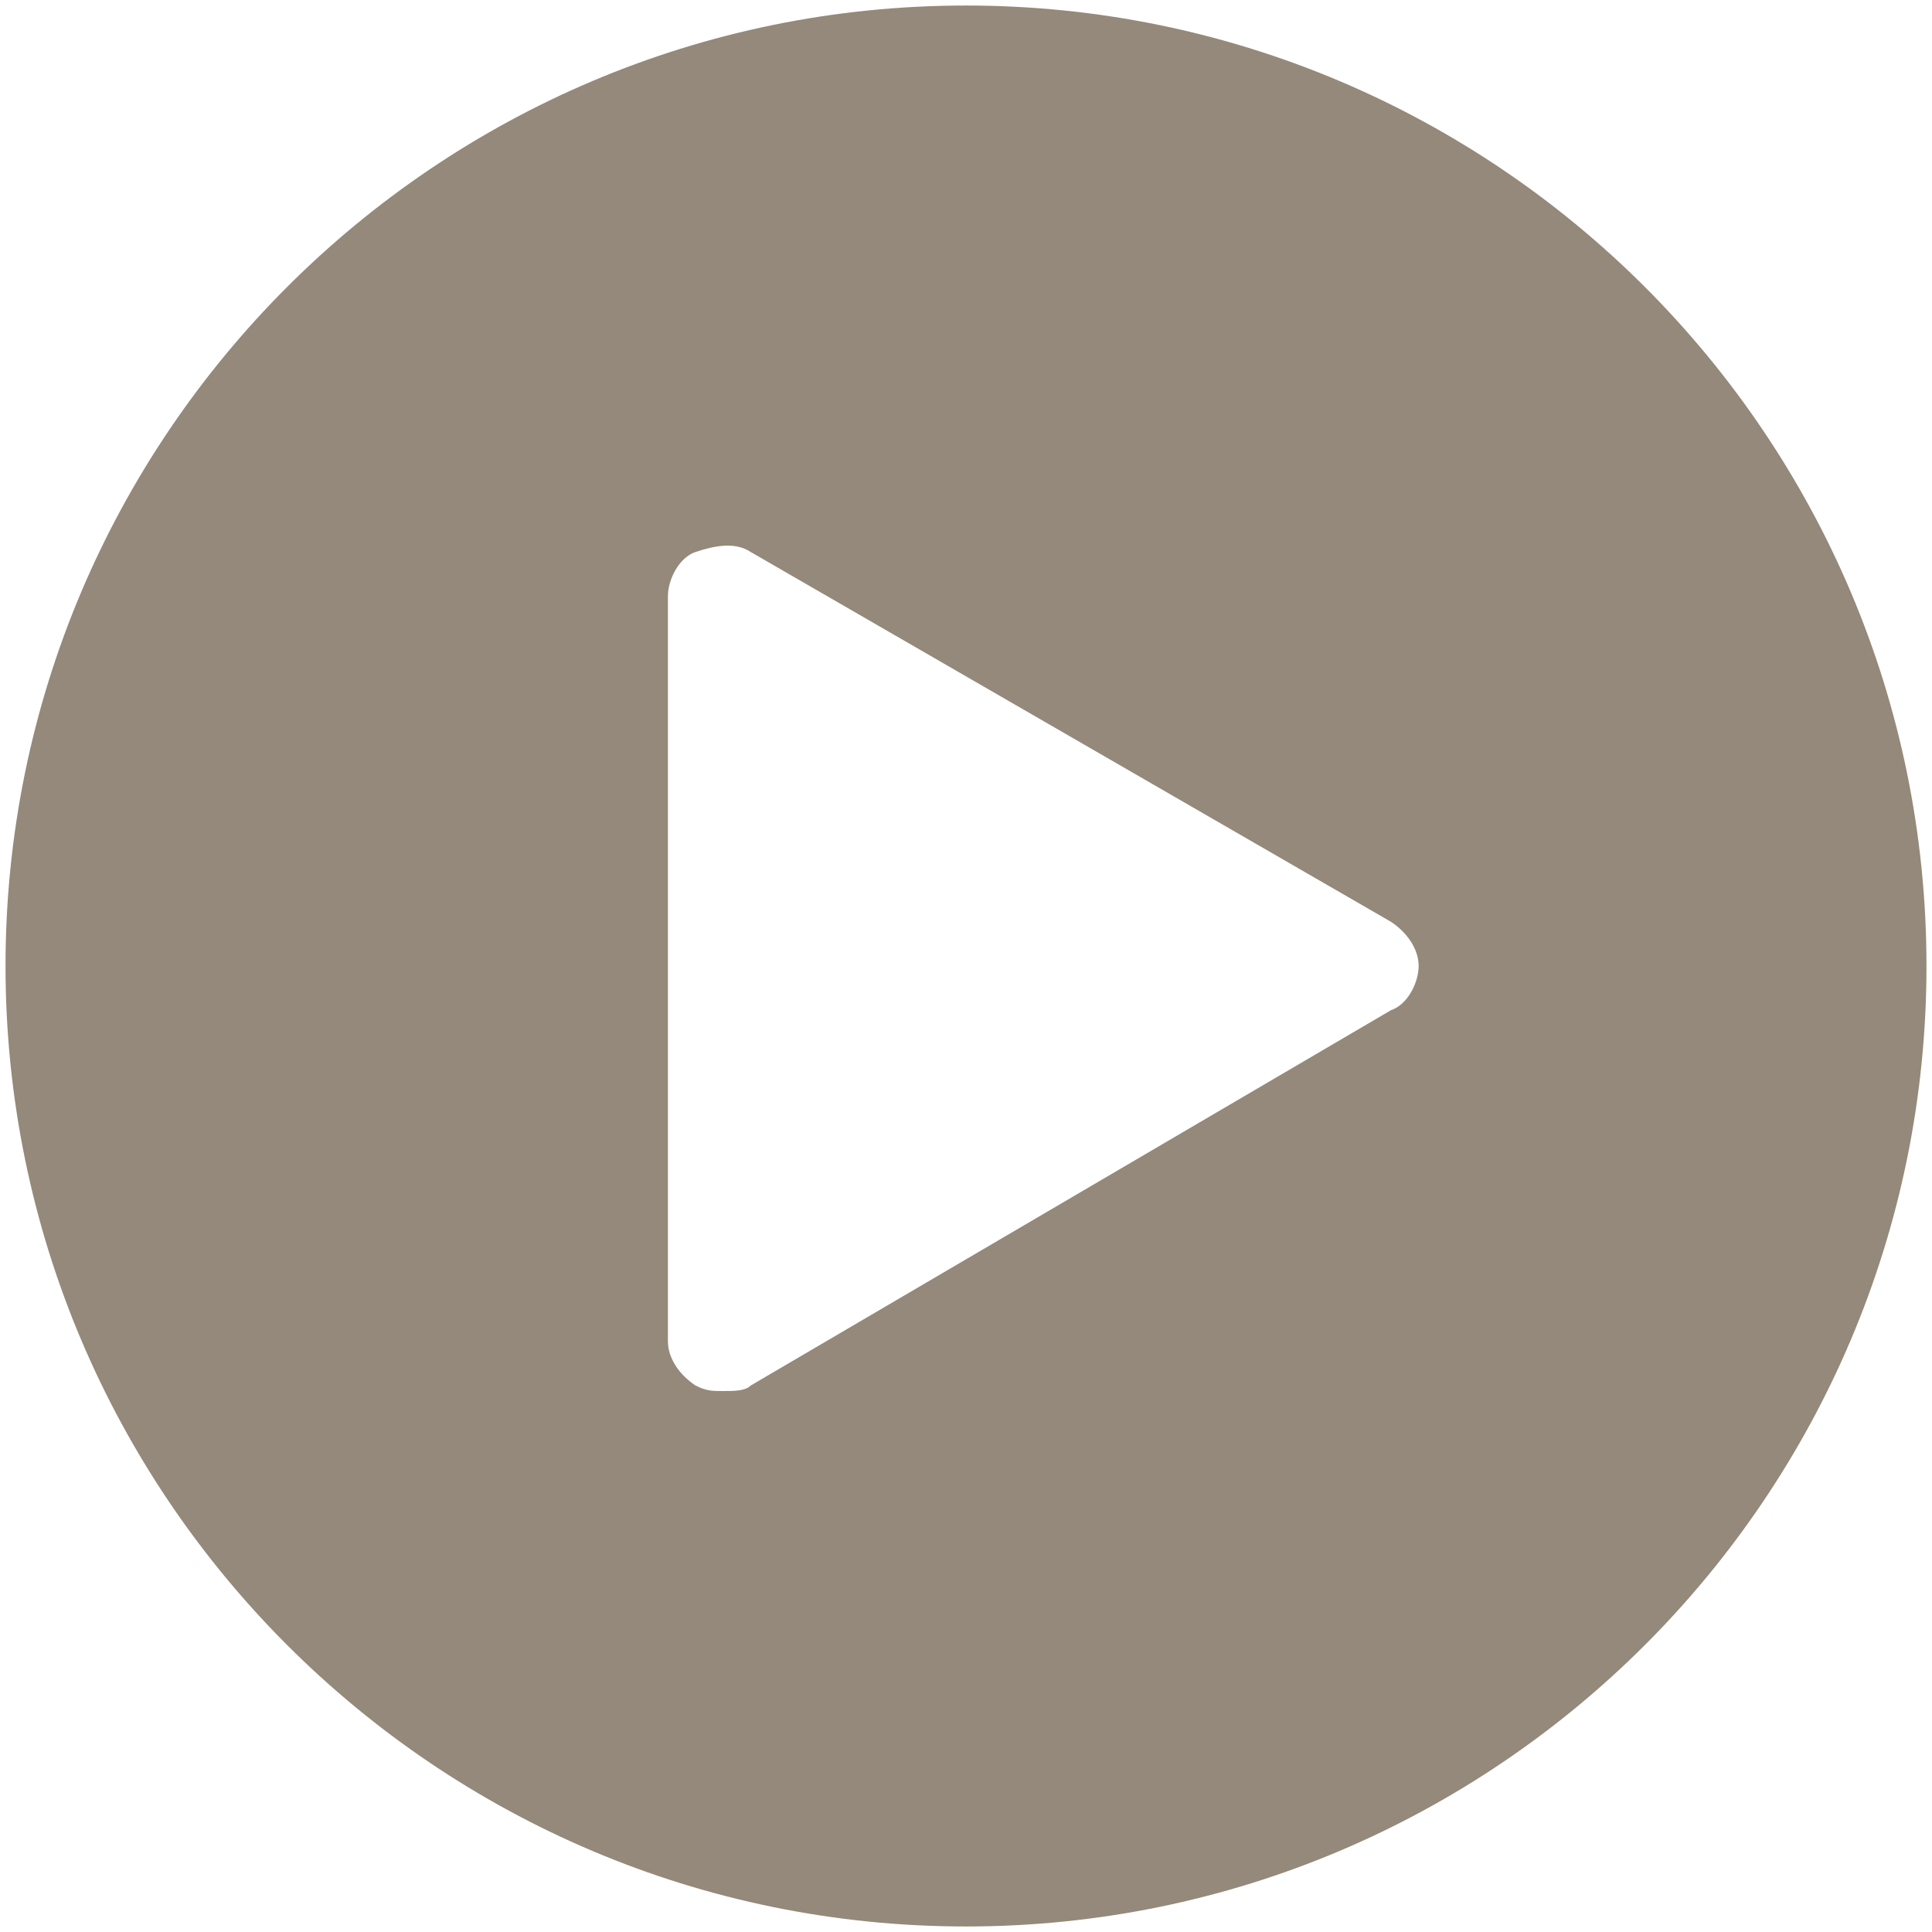
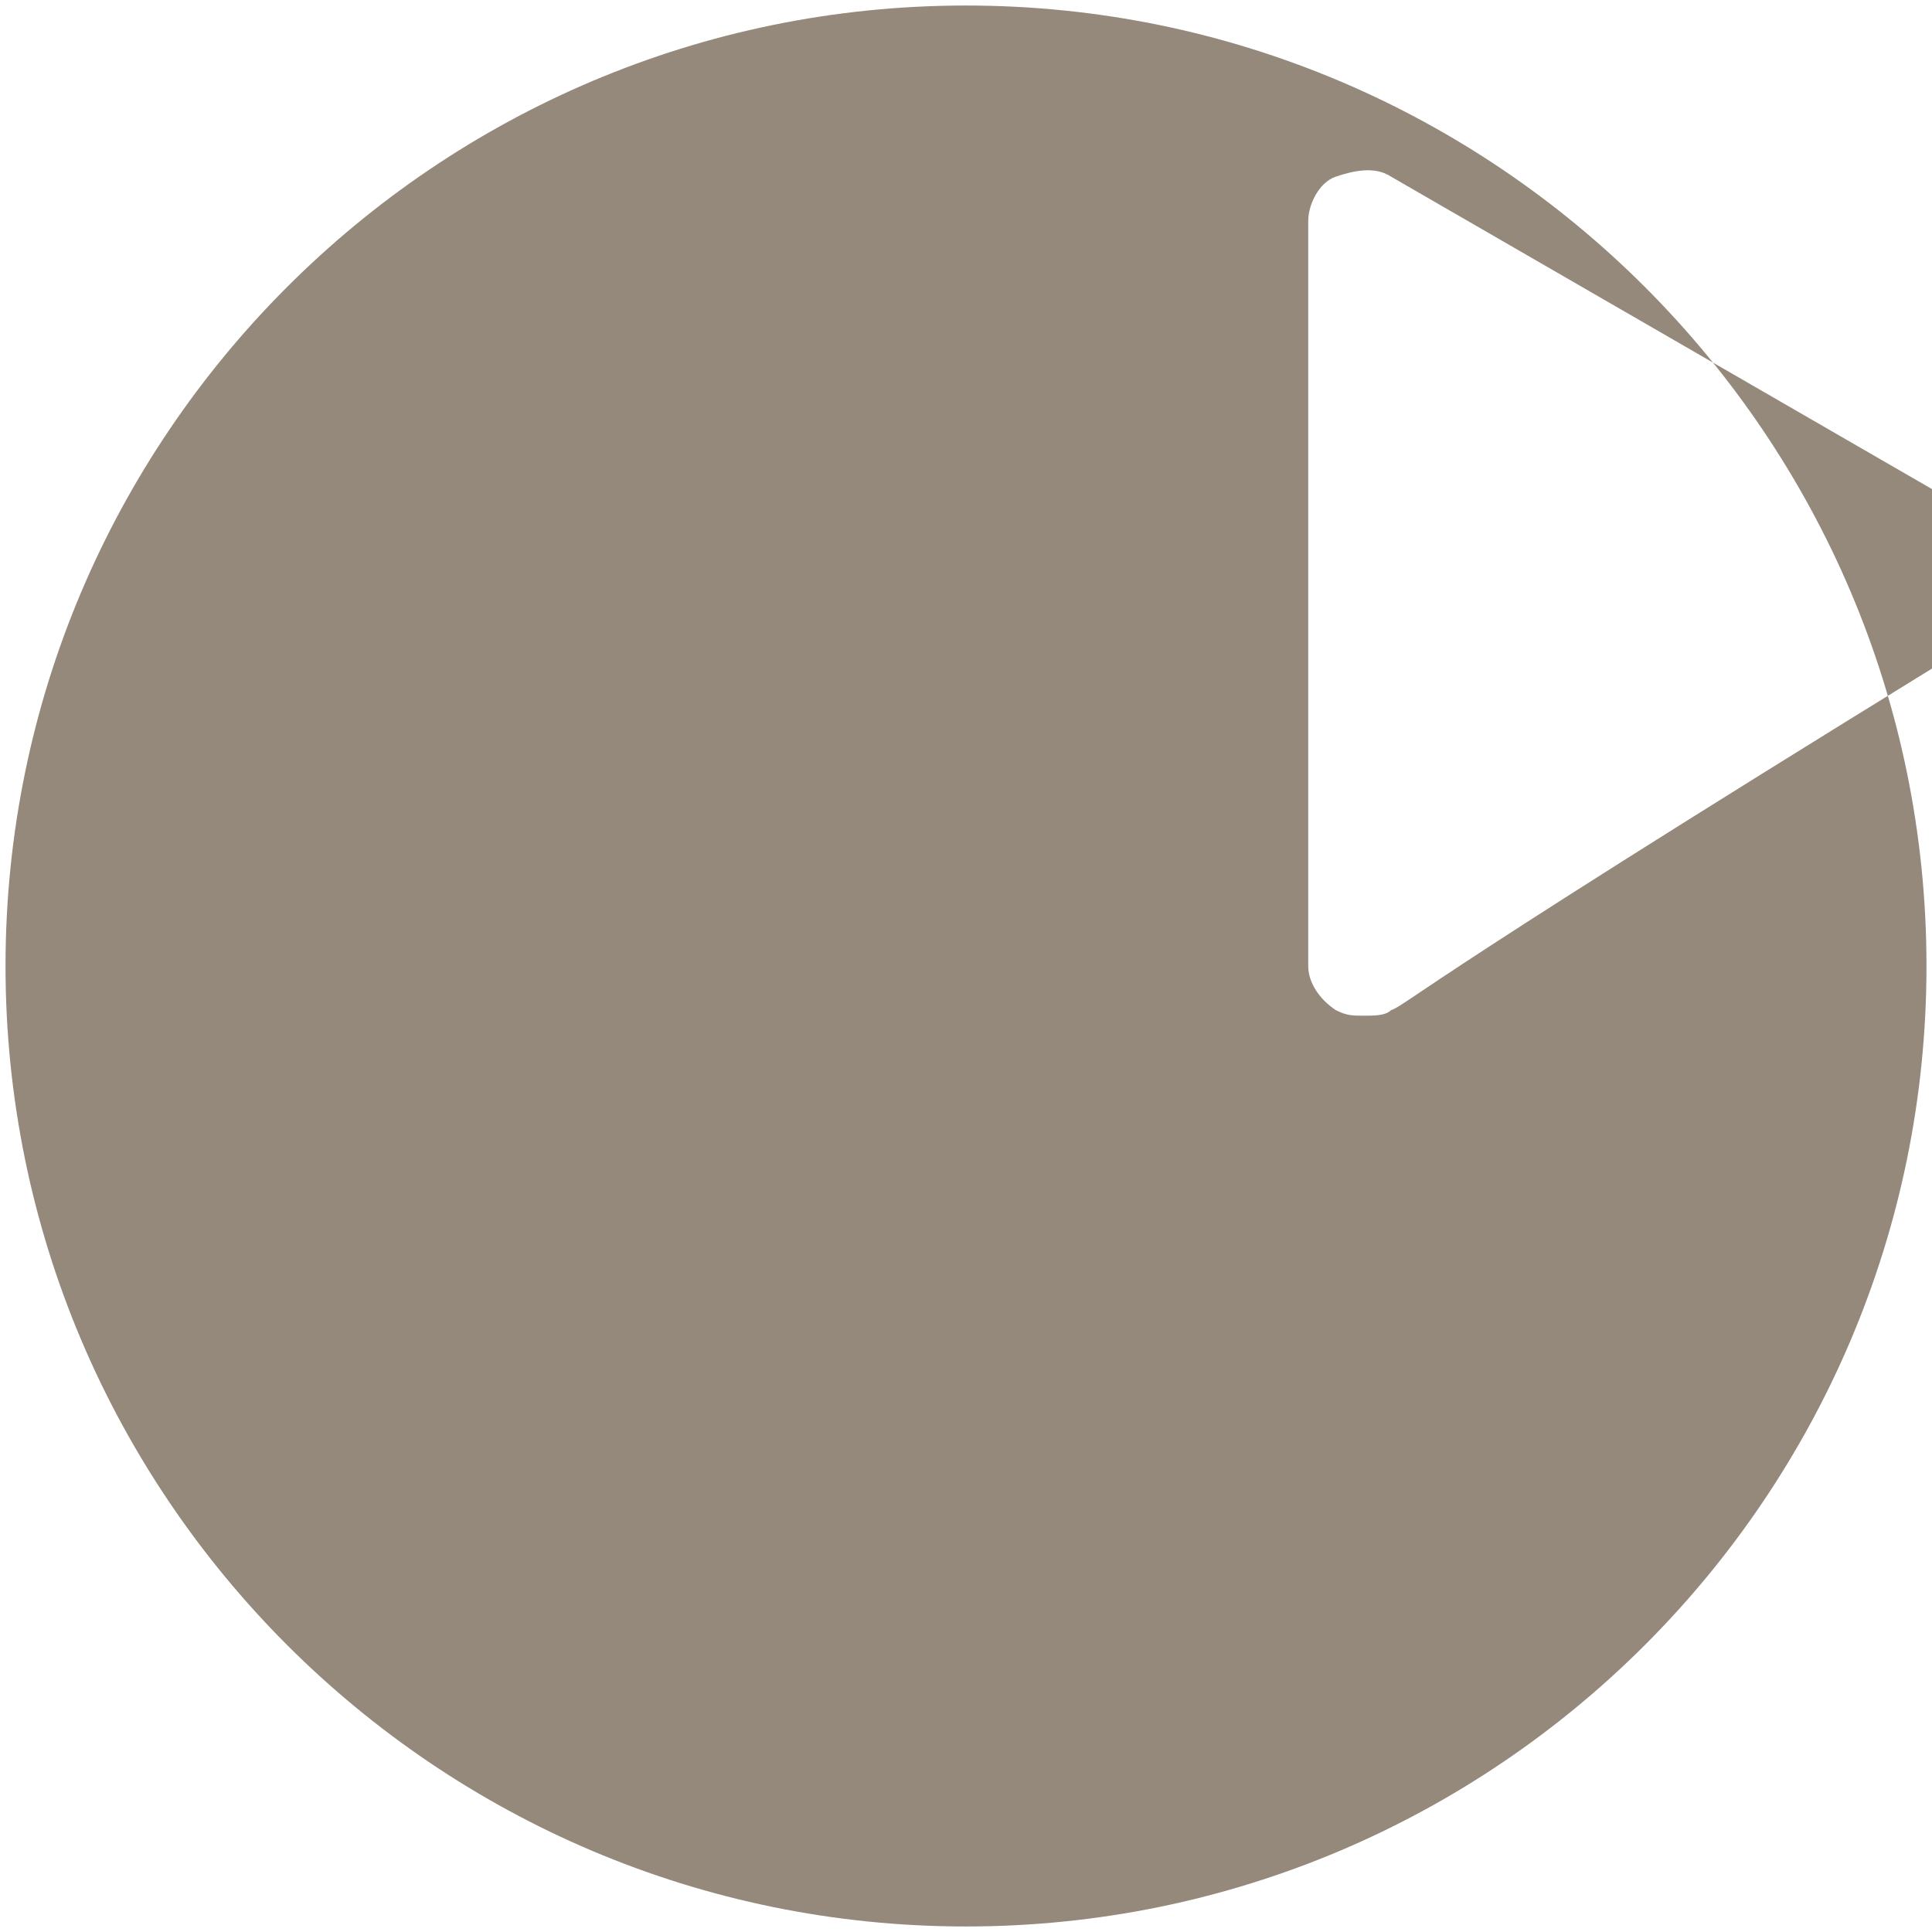
<svg xmlns="http://www.w3.org/2000/svg" version="1.1" id="Layer_1" x="0px" y="0px" viewBox="0 0 35 35" style="enable-background:new 0 0 35 35;" xml:space="preserve">
  <style type="text/css">
	.st0{fill:#94897A;}
</style>
  <g>
    <g>
-       <path class="st0" d="M17.5,0.1C7.9,0.1,0.1,7.9,0.1,17.5s7.8,17.4,17.4,17.4s17.4-7.8,17.4-17.4S27.1,0.1,17.5,0.1z M25.2,18.3    l-11.6,6.8c-0.1,0.1-0.3,0.1-0.5,0.1s-0.3,0-0.5-0.1c-0.3-0.2-0.5-0.5-0.5-0.8l0-13.5c0-0.3,0.2-0.7,0.5-0.8c0.3-0.1,0.7-0.2,1,0    l11.6,6.7c0.3,0.2,0.5,0.5,0.5,0.8C25.7,17.8,25.5,18.2,25.2,18.3z" />
+       <path class="st0" d="M17.5,0.1C7.9,0.1,0.1,7.9,0.1,17.5s7.8,17.4,17.4,17.4s17.4-7.8,17.4-17.4S27.1,0.1,17.5,0.1z M25.2,18.3    c-0.1,0.1-0.3,0.1-0.5,0.1s-0.3,0-0.5-0.1c-0.3-0.2-0.5-0.5-0.5-0.8l0-13.5c0-0.3,0.2-0.7,0.5-0.8c0.3-0.1,0.7-0.2,1,0    l11.6,6.7c0.3,0.2,0.5,0.5,0.5,0.8C25.7,17.8,25.5,18.2,25.2,18.3z" />
    </g>
  </g>
</svg>